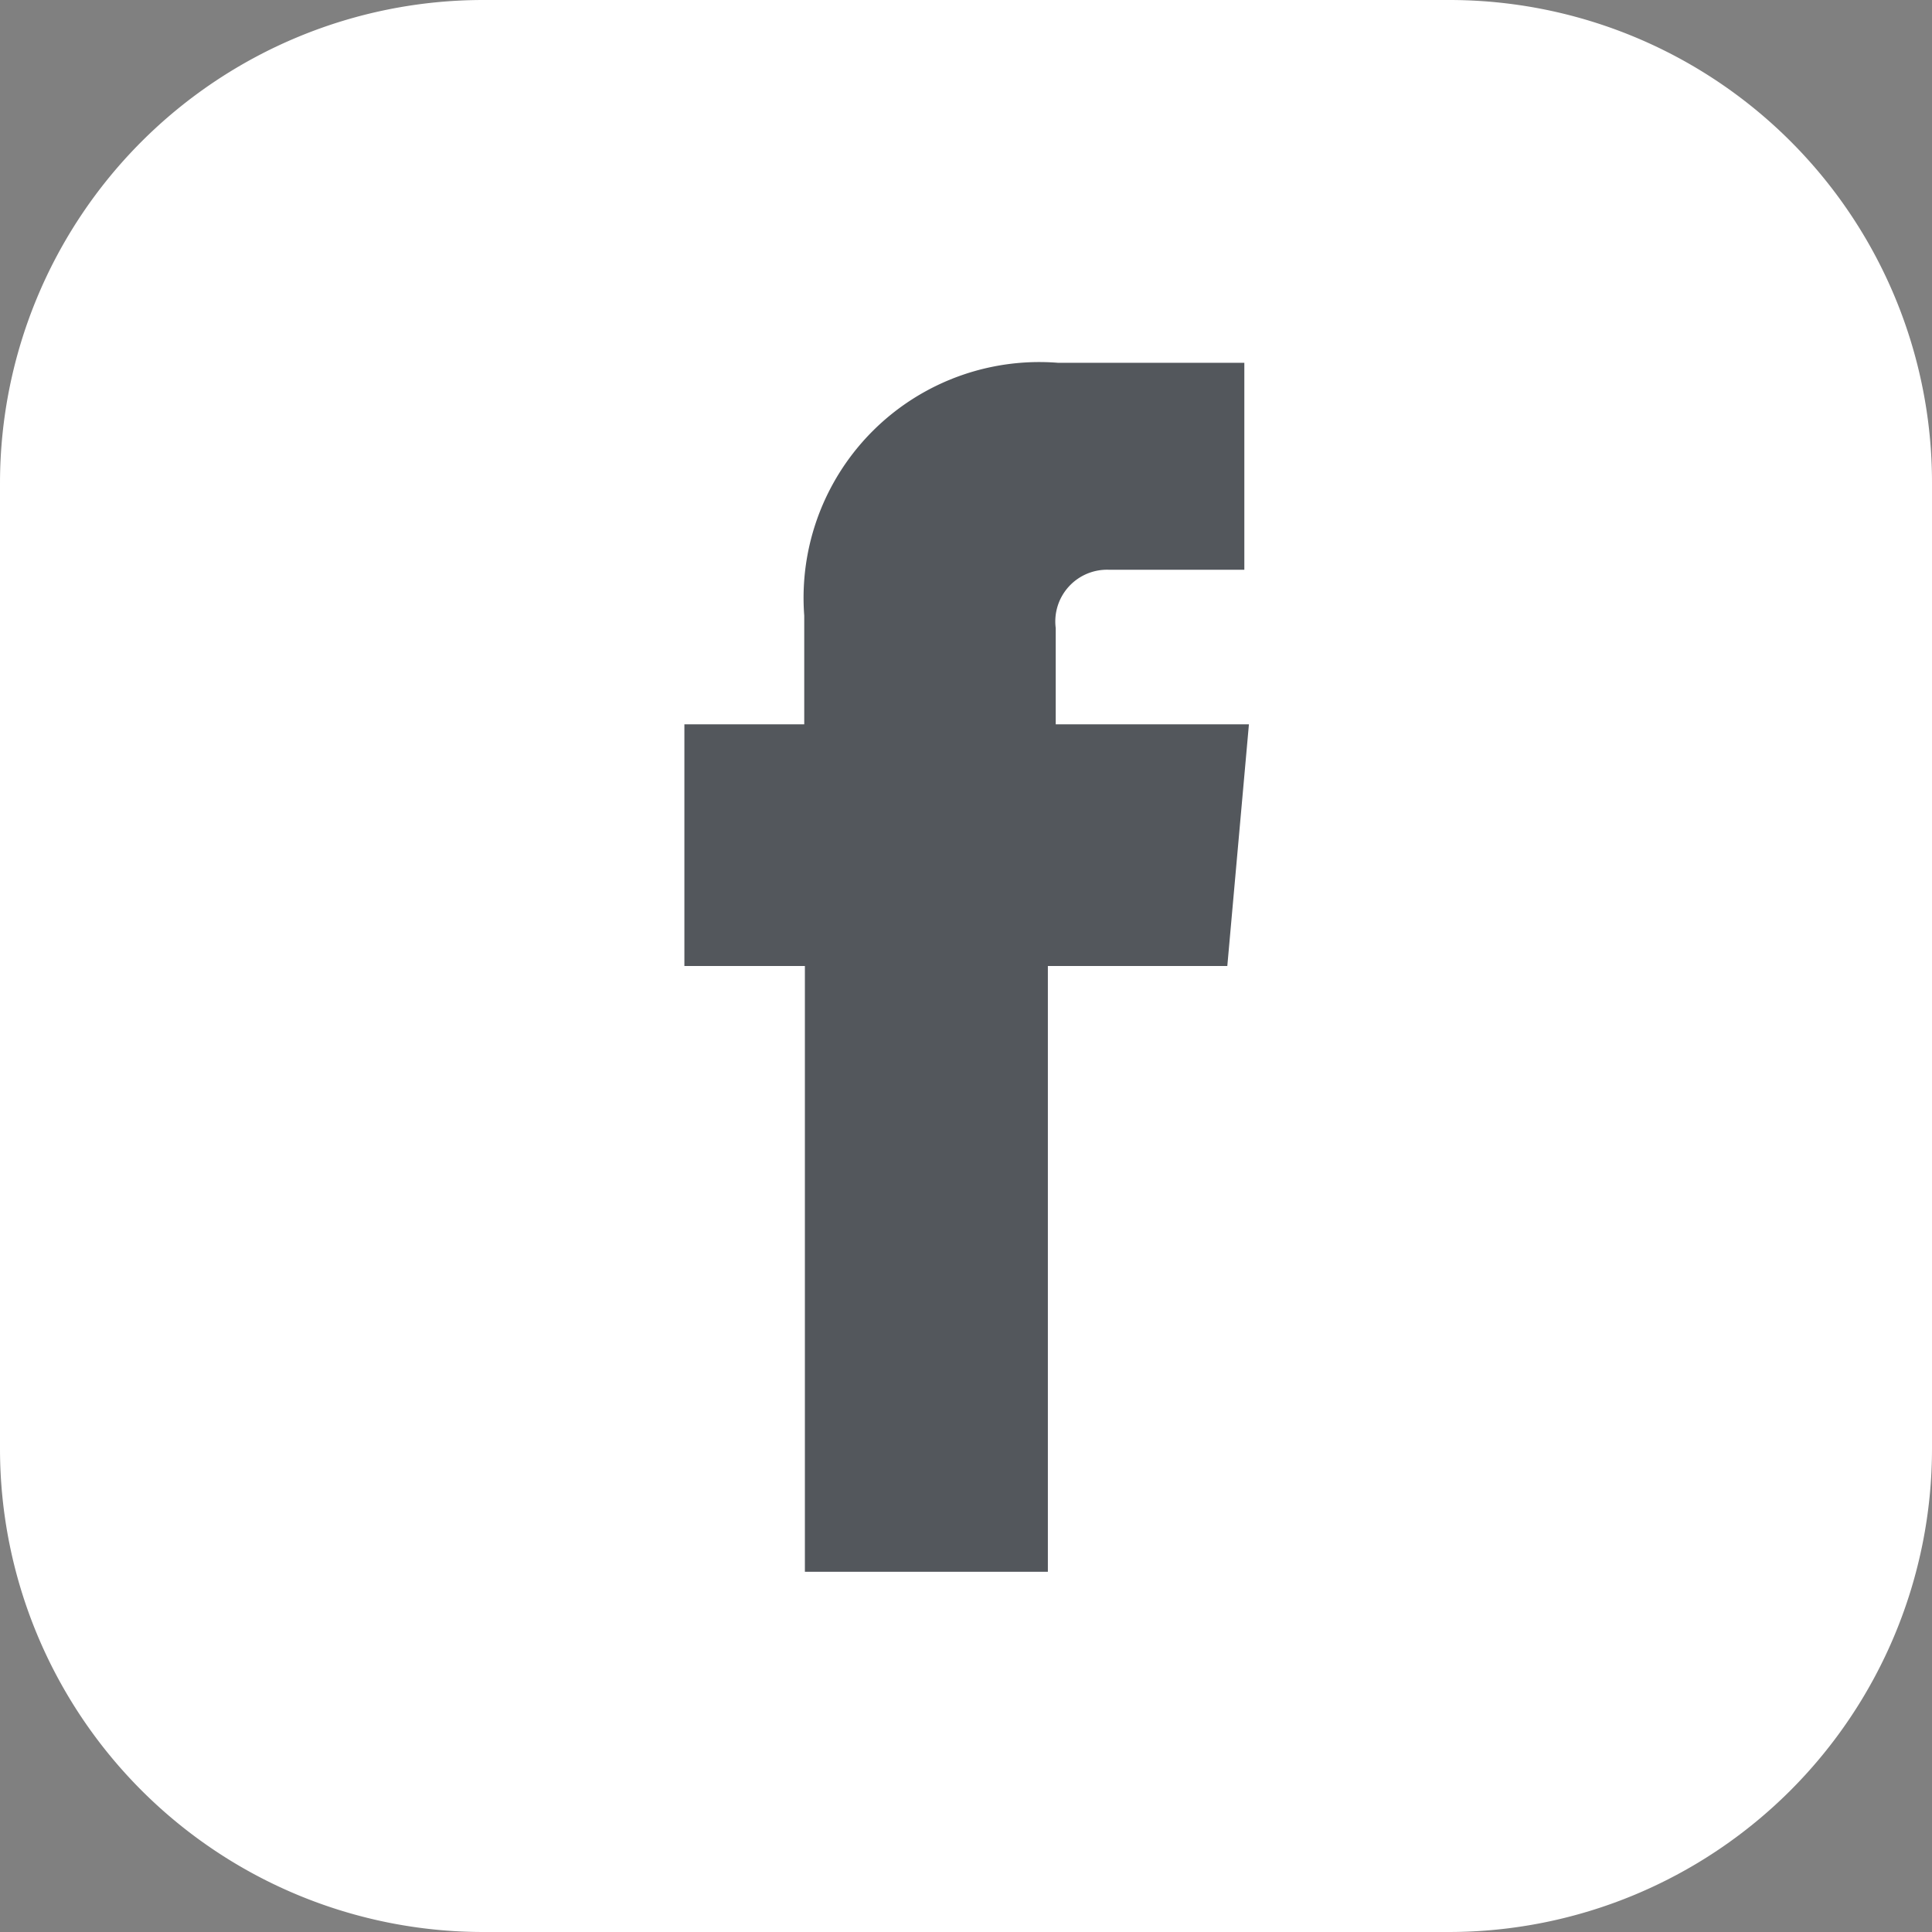
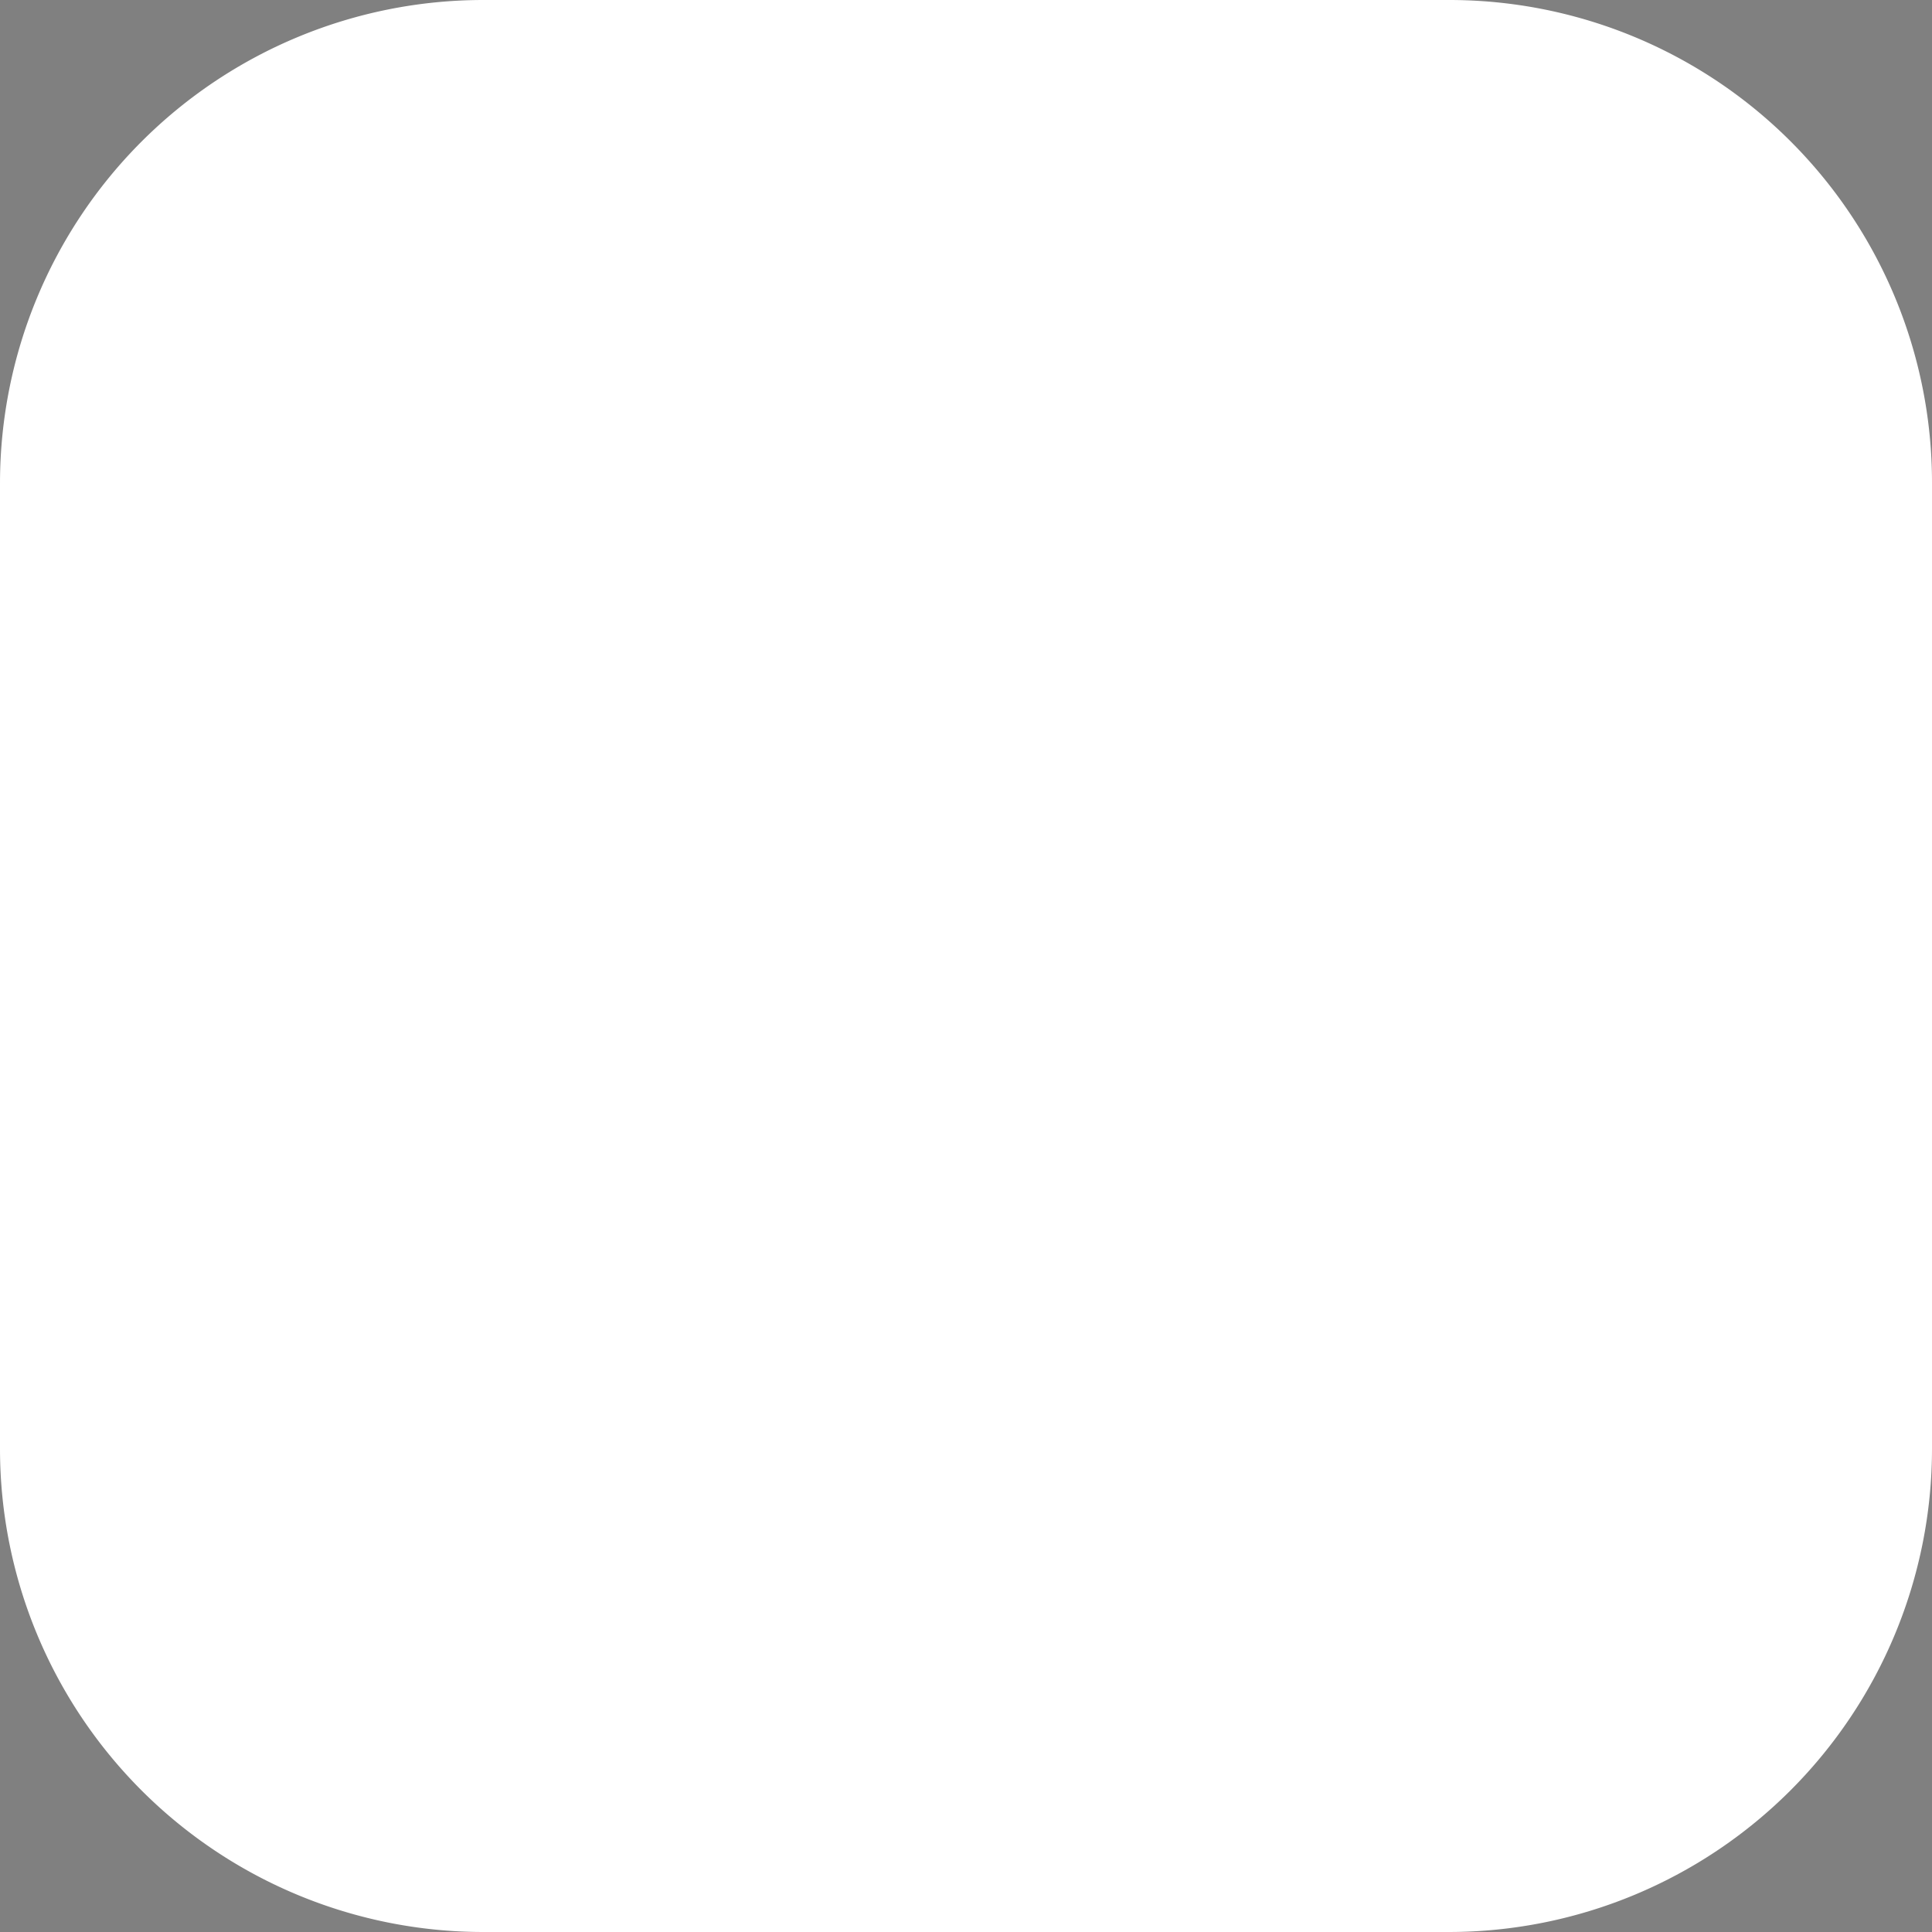
<svg xmlns="http://www.w3.org/2000/svg" id="Layer_1" data-name="Layer 1" viewBox="0 0 29.5 29.5">
  <rect x="0" y="0" width="29.5" height="29.5" fill="#808080" stroke="none" />
  <title>facebook</title>
  <path d="M7.38,0H22.13A7.37,7.37,0,0,1,29.5,7.37V22.12a7.38,7.38,0,0,1-7.38,7.38H7.38A7.38,7.38,0,0,1,0,22.12V7.38A7.38,7.38,0,0,1,7.38,0Z" style="fill:#fff" />
-   <path d="M12.29,24H16V14.75h2.74l.33-3.69H16.12V9.59a.79.79,0,0,1,.82-.89H19V5.54H16.16A3.6,3.6,0,0,0,12.28,9.4v1.66H10.45v3.69h1.84Z" style="fill:#53575c" />
</svg>